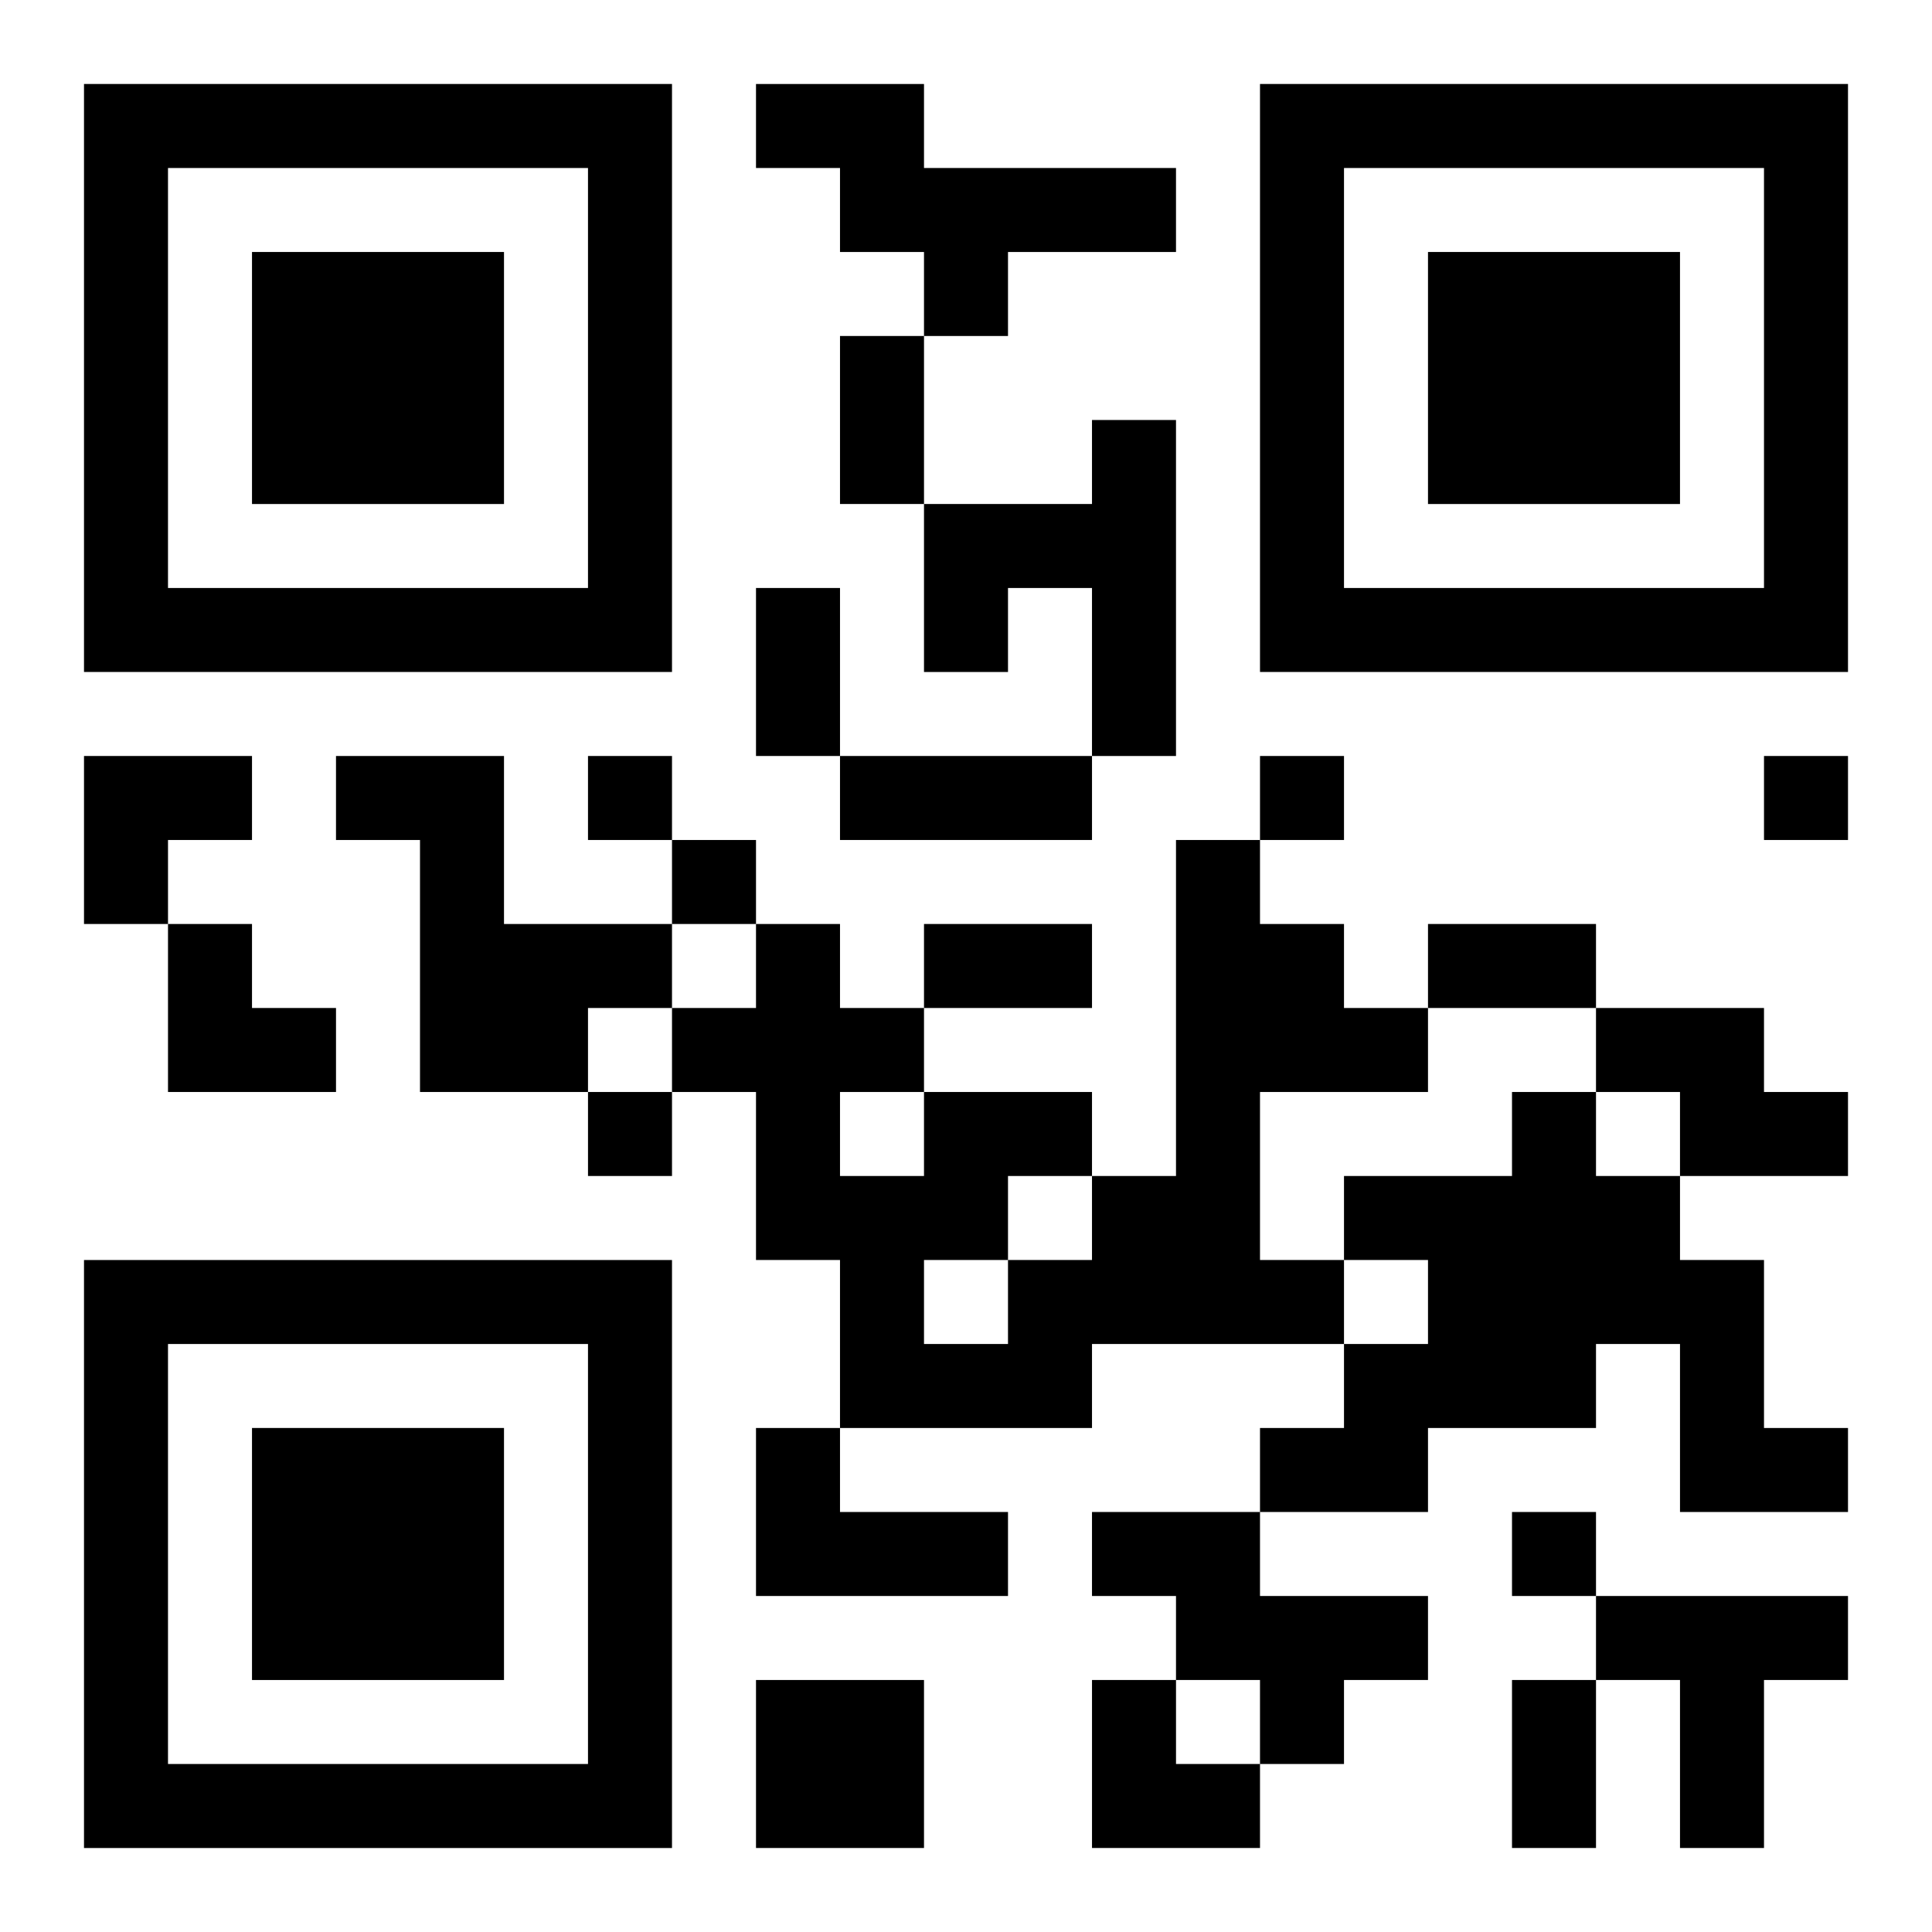
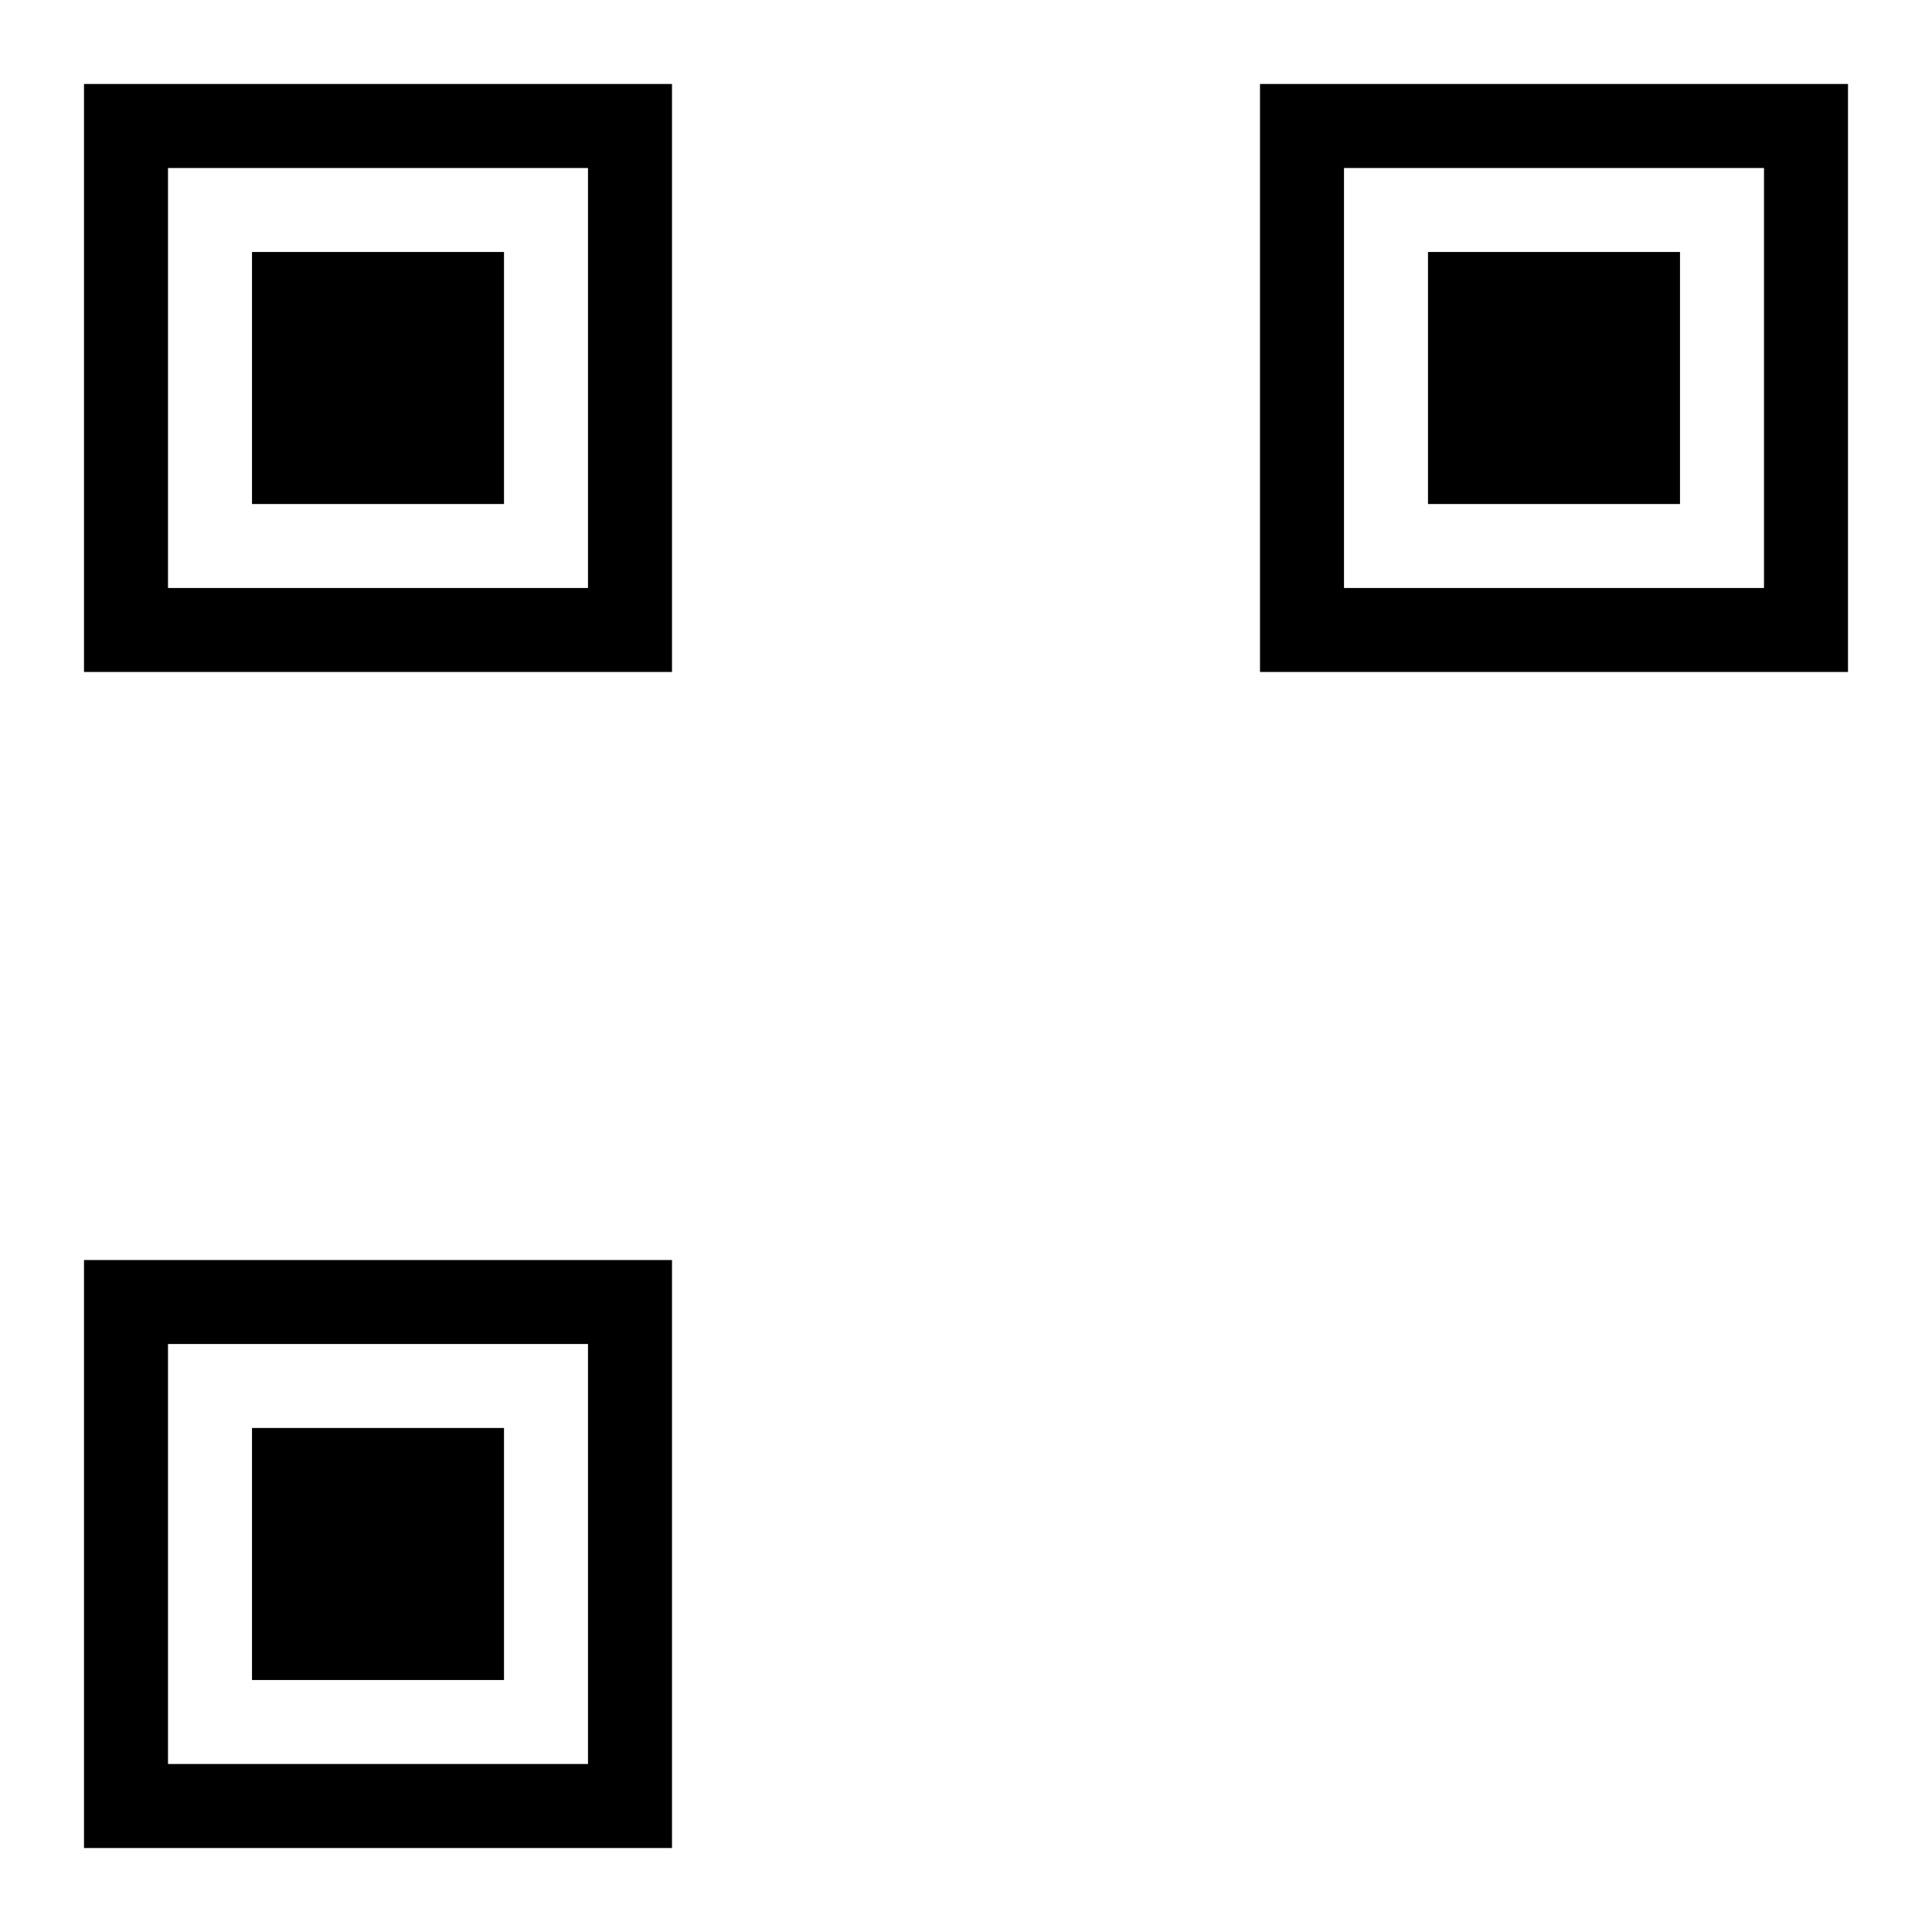
<svg xmlns="http://www.w3.org/2000/svg" xmlns:xlink="http://www.w3.org/1999/xlink" width="250" height="250" baseProfile="full" version="1.1" viewBox="-1 -1 23 23">
  <symbol id="a">
    <path d="m0 7v7h7v-7h-7zm1 1h5v5h-5v-5zm1 1v3h3v-3h-3z" />
  </symbol>
  <use y="-7" xlink:href="#a" />
  <use y="7" xlink:href="#a" />
  <use x="14" y="-7" xlink:href="#a" />
-   <path d="m8 0h2v1h3v1h-2v1h-1v-1h-1v-1h-1v-1m4 4h1v4h-1v-2h-1v1h-1v-2h2v-1m-9 4h2v2h2v1h-1v1h-2v-3h-1v-1m10 1h1v1h1v1h1v1h-2v2h1v1h-3v1h-3v-2h-1v-2h-1v-1h1v-1h1v1h1v1h2v1h1v-4m-2 4v1h1v-1h-1m-2-1v1h1v-1h-1m1 2v1h1v-1h-1m8-3h2v1h1v1h-2v-1h-1v-1m-1 1h1v1h1v1h1v2h1v1h-2v-2h-1v1h-2v1h-2v-1h1v-1h1v-1h-1v-1h2v-1m-9 4h1v1h2v1h-3v-2m4 1h2v1h2v1h-1v1h-1v-1h-1v-1h-1v-1m6 1h3v1h-1v2h-1v-2h-1v-1m-10 1h2v2h-2v-2m-2-11v1h1v-1h-1m8 0v1h1v-1h-1m6 0v1h1v-1h-1m-13 1v1h1v-1h-1m-1 3v1h1v-1h-1m11 5v1h1v-1h-1m-8-14h1v2h-1v-2m-1 3h1v2h-1v-2m1 2h3v1h-3v-1m1 2h2v1h-2v-1m6 0h2v1h-2v-1m1 9h1v2h-1v-2m-17-11h2v1h-1v1h-1zm1 2h1v1h1v1h-2zm11 9h1v1h1v1h-2z" />
</svg>